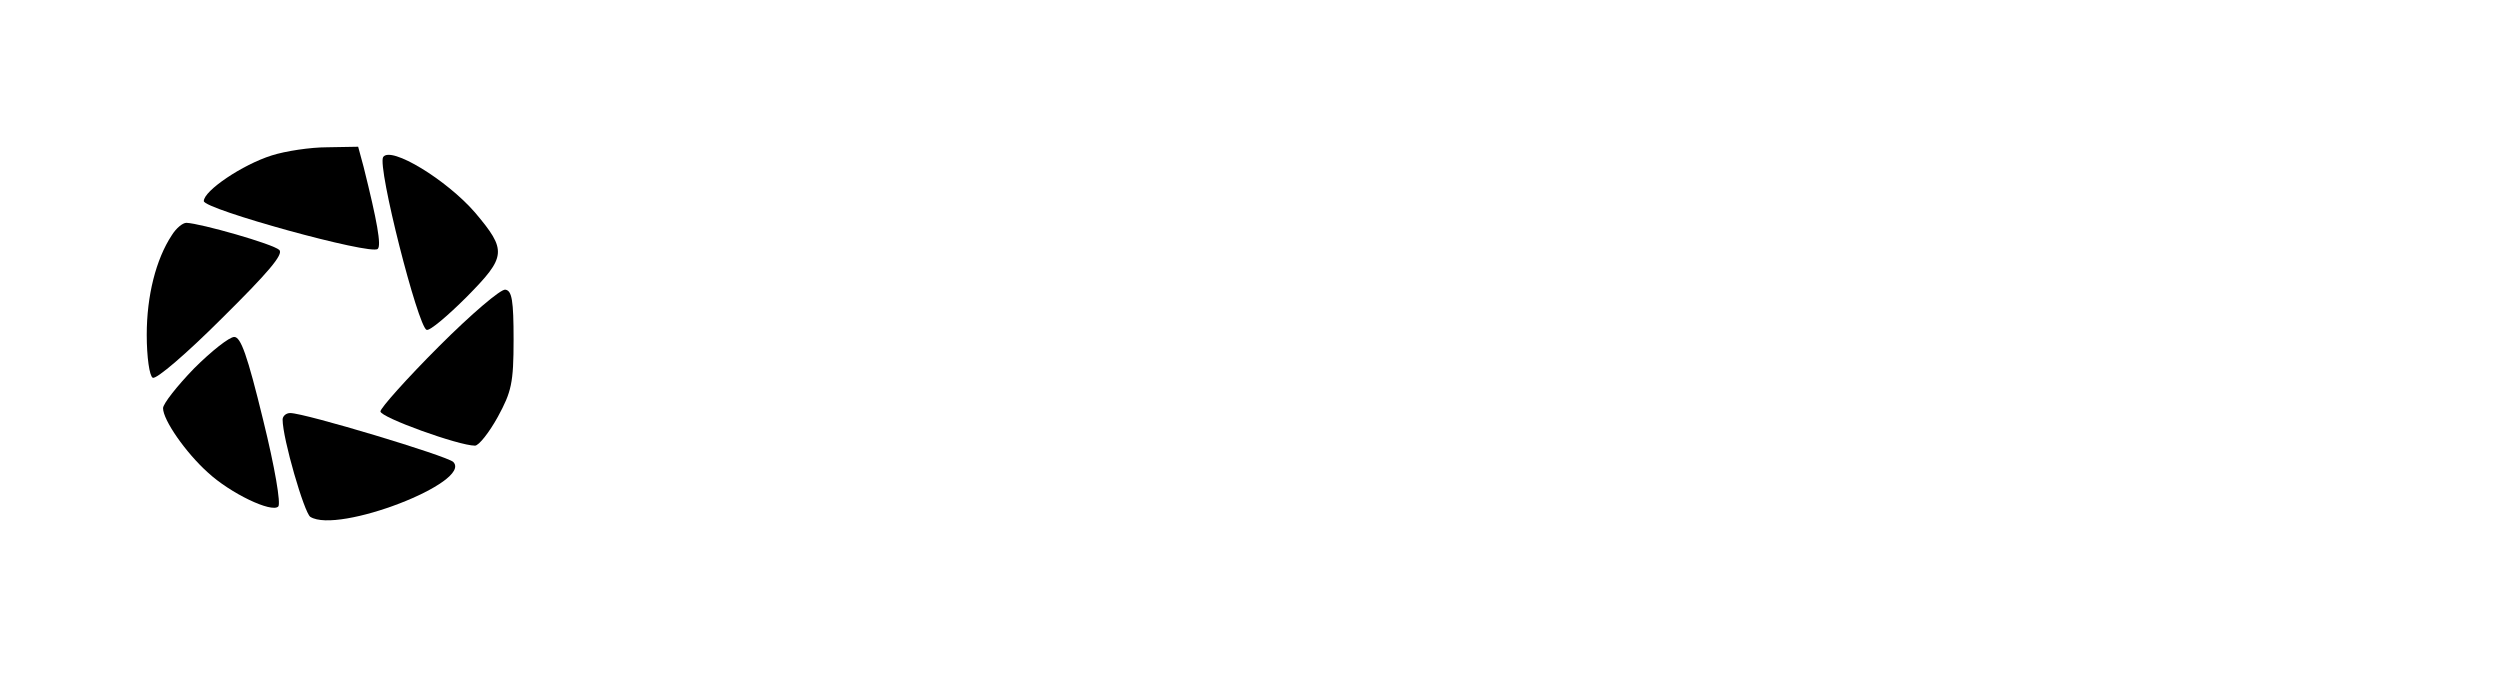
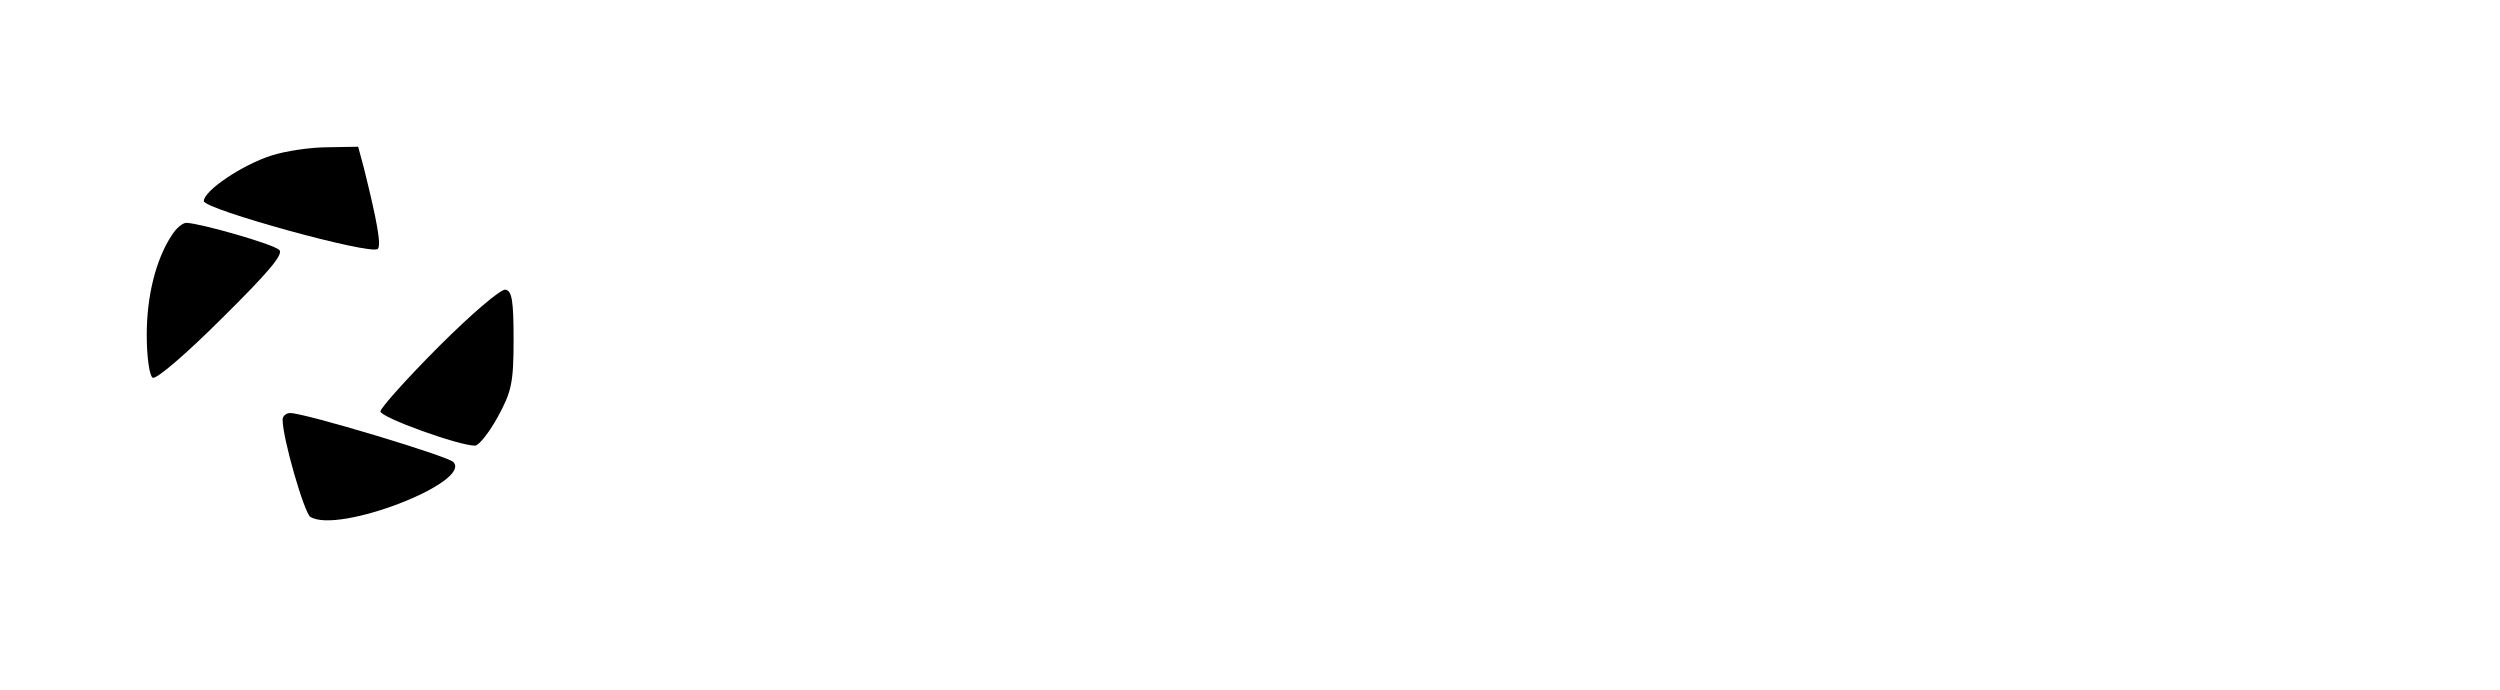
<svg xmlns="http://www.w3.org/2000/svg" version="1.0" width="460pt" height="127pt" viewBox="0 0 460 127" preserveAspectRatio="xMidYMid meet">
  <g transform="translate(0,127) scale(0.1,-0.1)" fill="#000000" stroke="none">
    <path d="M500 984 c-54 -17 -125 -65 -125 -84 0 -15 308 -100 320 -88 7 6 -1 51 -26 151 l-10 37 -57 -1 c-31 0 -77 -7 -102 -15z" />
-     <path d="M705 981 c-11 -18 64 -312 80 -318 6 -2 39 26 74 61 73 74 74 85 15 155 -52 60 -155 123 -169 102z" />
    <path d="M316 837 c-29 -44 -46 -111 -46 -183 0 -41 5 -76 11 -79 6 -4 63 45 127 109 85 84 114 118 106 126 -11 11 -145 49 -171 50 -7 0 -19 -10 -27 -23z" />
    <path d="M808 633 c-60 -60 -108 -114 -108 -120 0 -11 144 -63 174 -63 7 0 26 24 42 53 25 46 29 62 29 142 0 72 -3 90 -15 92 -8 2 -63 -45 -122 -104z" />
-     <path d="M357 592 c-31 -32 -57 -65 -57 -73 0 -22 42 -82 82 -118 42 -39 118 -75 130 -63 5 5 -6 71 -28 160 -29 119 -41 152 -53 152 -9 0 -42 -26 -74 -58z" />
    <path d="M520 498 c0 -35 40 -172 51 -179 51 -32 299 64 263 101 -11 11 -273 90 -300 90 -8 0 -14 -6 -14 -12z" />
  </g>
</svg>